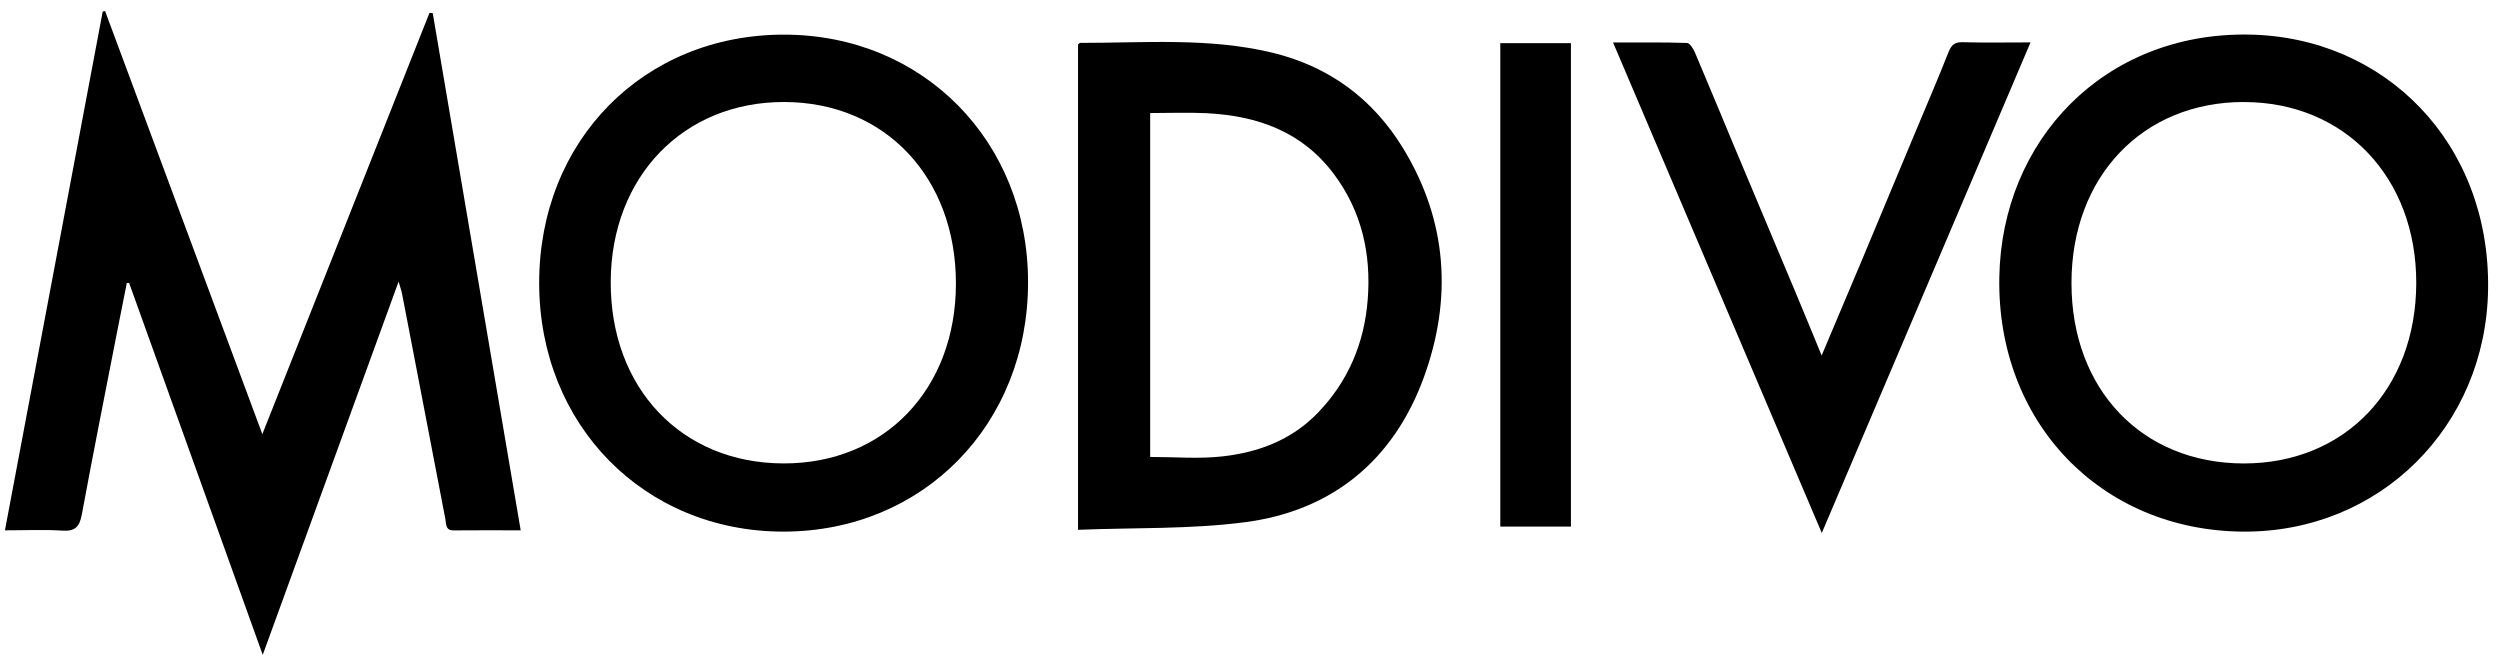
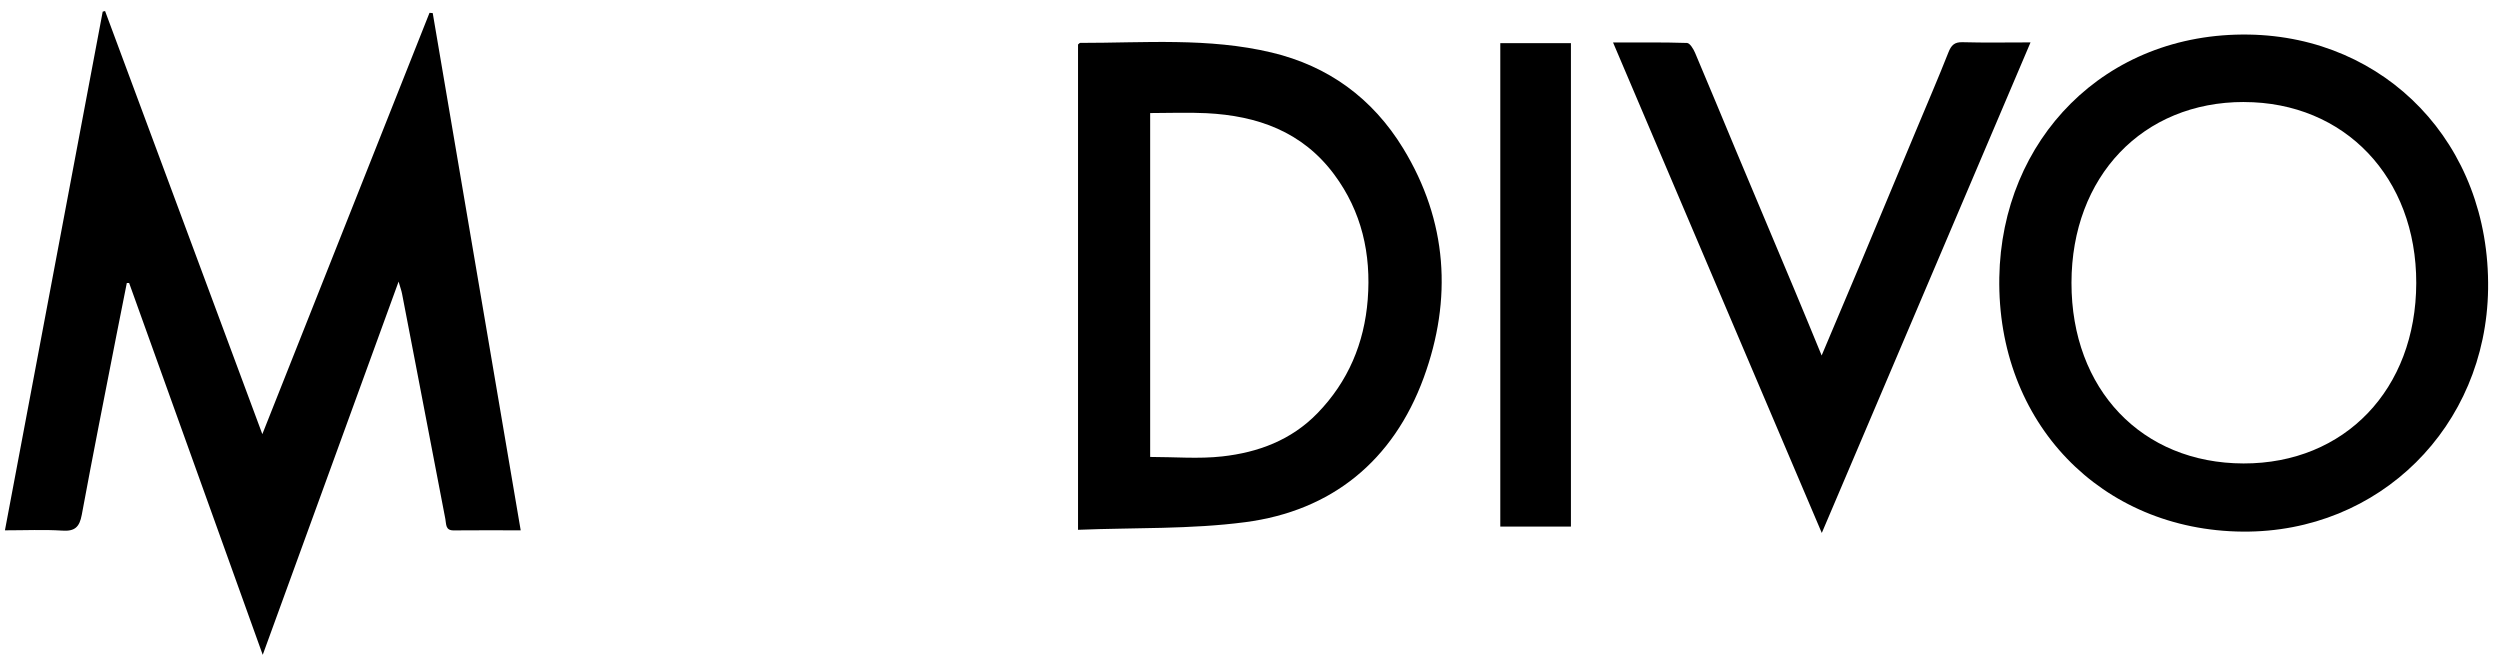
<svg xmlns="http://www.w3.org/2000/svg" width="76" height="20" viewBox="0 0 76 20" fill="none">
  <g clip-path="url(#clip0_226_762)">
    <path d="M15.828 16.122C15.096 16.122 14.444 16.117 13.792 16.124C13.536 16.128 13.569 15.932 13.539 15.78C13.234 14.198 12.932 12.616 12.628 11.035C12.493 10.332 12.359 9.629 12.222 8.928C12.203 8.83 12.167 8.735 12.117 8.561C10.735 12.356 9.381 16.079 7.987 19.907C6.606 16.062 5.265 12.333 3.926 8.604L3.855 8.603C3.75 9.13 3.643 9.657 3.541 10.185C3.186 12.005 2.823 13.825 2.486 15.649C2.417 16.021 2.276 16.156 1.898 16.131C1.335 16.095 0.769 16.122 0.15 16.122C1.146 10.841 2.134 5.597 3.122 0.354C3.146 0.348 3.17 0.342 3.194 0.335C4.773 4.584 6.353 8.833 7.975 13.198C9.694 8.867 11.375 4.629 13.057 0.39C13.089 0.392 13.123 0.395 13.155 0.398C14.043 5.617 14.93 10.835 15.829 16.121L15.828 16.122Z" fill="black" />
-     <path d="M23.817 16.161C19.582 16.162 16.393 12.918 16.391 8.606C16.388 4.271 19.567 1.049 23.84 1.053C28.062 1.057 31.252 4.294 31.253 8.577C31.255 12.906 28.064 16.159 23.817 16.161V16.161ZM23.839 3.101C20.775 3.095 18.577 5.372 18.566 8.565C18.554 11.803 20.717 14.079 23.813 14.088C26.889 14.098 29.062 11.831 29.06 8.614C29.059 5.385 26.901 3.106 23.839 3.101V3.101Z" fill="black" />
    <path d="M68.181 16.161C63.874 16.127 60.703 12.849 60.779 8.434C60.85 4.247 63.979 0.98 68.364 1.051C72.507 1.118 75.701 4.348 75.638 8.789C75.578 12.969 72.34 16.194 68.181 16.161ZM68.214 3.101C65.139 3.099 62.976 5.366 62.973 8.597C62.97 11.836 65.109 14.082 68.202 14.089C71.281 14.095 73.448 11.834 73.454 8.605C73.46 5.394 71.28 3.104 68.214 3.102V3.101Z" fill="black" />
    <path d="M32.772 16.108V1.353C32.799 1.332 32.819 1.304 32.839 1.304C34.784 1.305 36.741 1.139 38.659 1.597C40.373 2.006 41.722 2.98 42.656 4.51C44.006 6.722 44.154 9.093 43.282 11.479C42.356 14.011 40.48 15.531 37.855 15.874C36.194 16.092 34.5 16.037 32.772 16.106V16.108ZM34.965 13.891C35.71 13.891 36.441 13.955 37.156 13.875C38.244 13.754 39.253 13.384 40.052 12.56C40.983 11.6 41.475 10.436 41.579 9.105C41.687 7.72 41.396 6.431 40.561 5.306C39.589 3.996 38.221 3.519 36.68 3.441C36.11 3.413 35.538 3.437 34.965 3.437V13.891V13.891Z" fill="black" />
    <path d="M55.382 16.201C53.252 11.195 51.158 6.275 49.037 1.292C49.818 1.292 50.553 1.282 51.285 1.306C51.371 1.309 51.479 1.485 51.529 1.603C51.949 2.588 52.355 3.58 52.769 4.567C53.365 5.99 53.966 7.411 54.562 8.834C54.827 9.464 55.085 10.097 55.378 10.807C55.793 9.825 56.176 8.924 56.554 8.022C57.126 6.658 57.694 5.293 58.264 3.928C58.588 3.151 58.922 2.379 59.231 1.595C59.318 1.375 59.415 1.276 59.661 1.283C60.325 1.302 60.992 1.289 61.728 1.289C59.613 6.26 57.517 11.187 55.383 16.201H55.382Z" fill="black" />
    <path d="M45.609 1.312H47.756V16.008H45.609V1.312Z" fill="black" />
  </g>
  <defs>
    <clipPath id="clip0_226_762">
      <rect width="75.849" height="20" fill="white" transform="translate(0.15)" />
    </clipPath>
  </defs>
</svg>